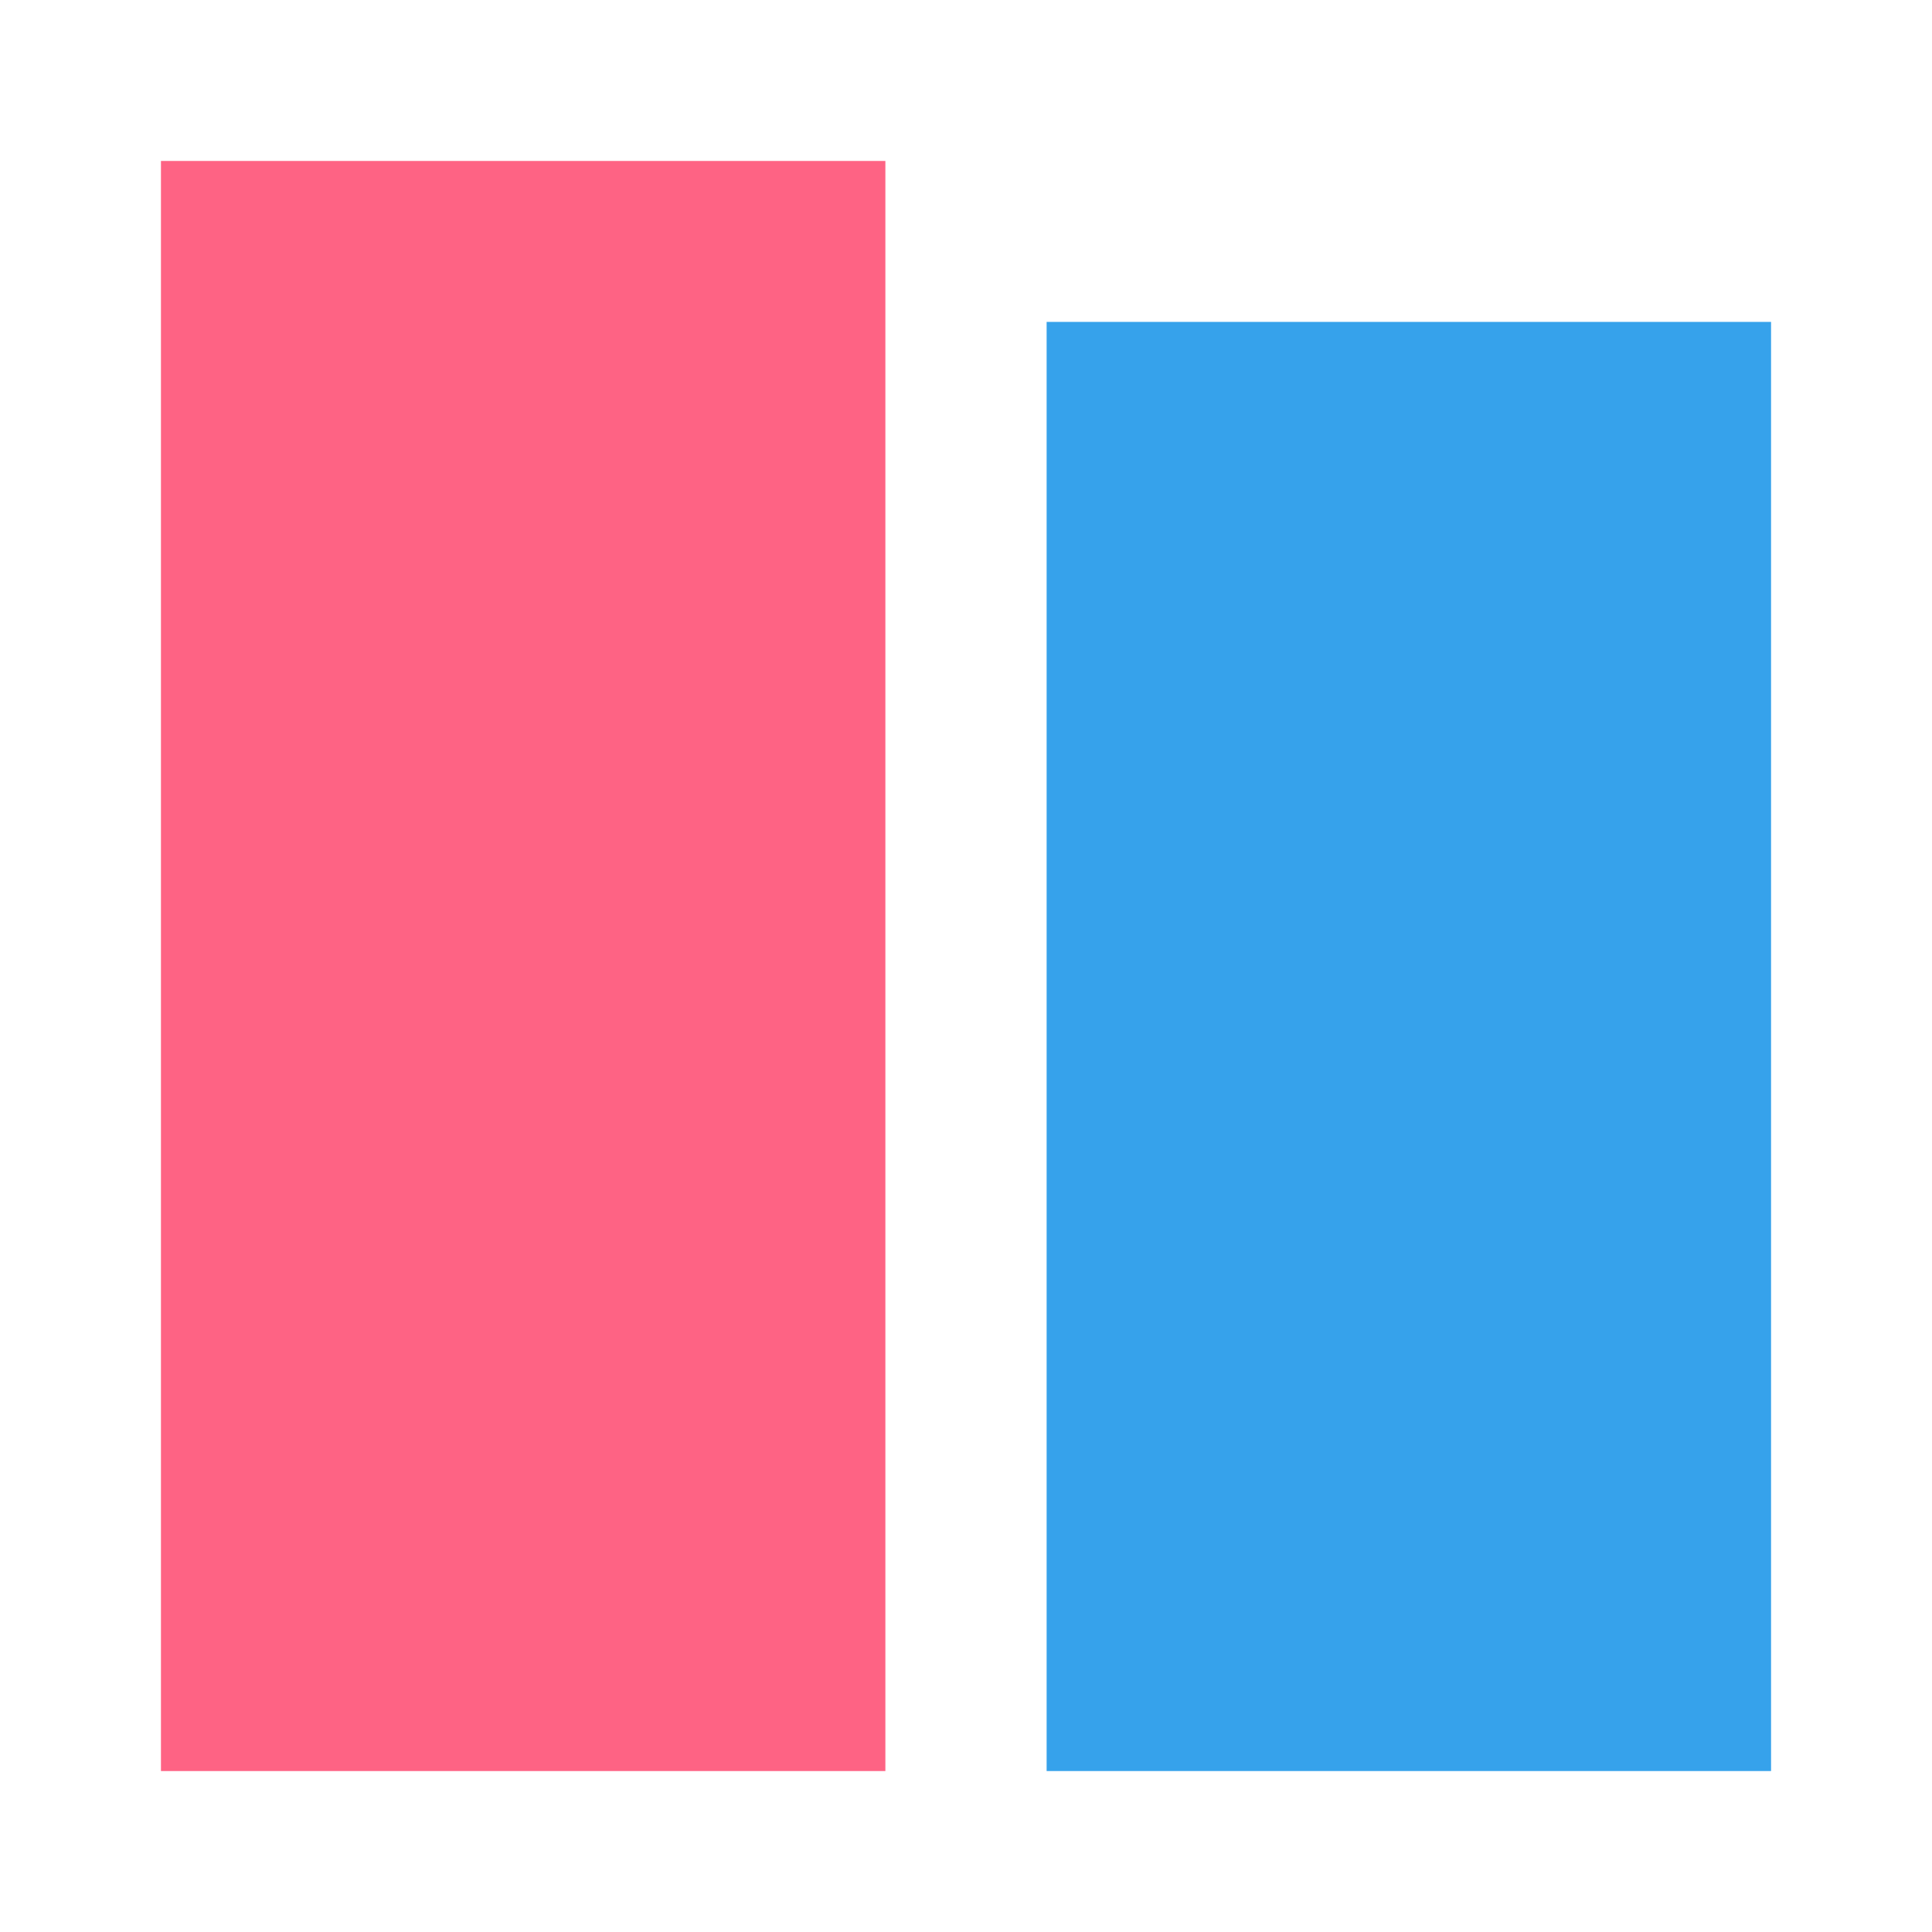
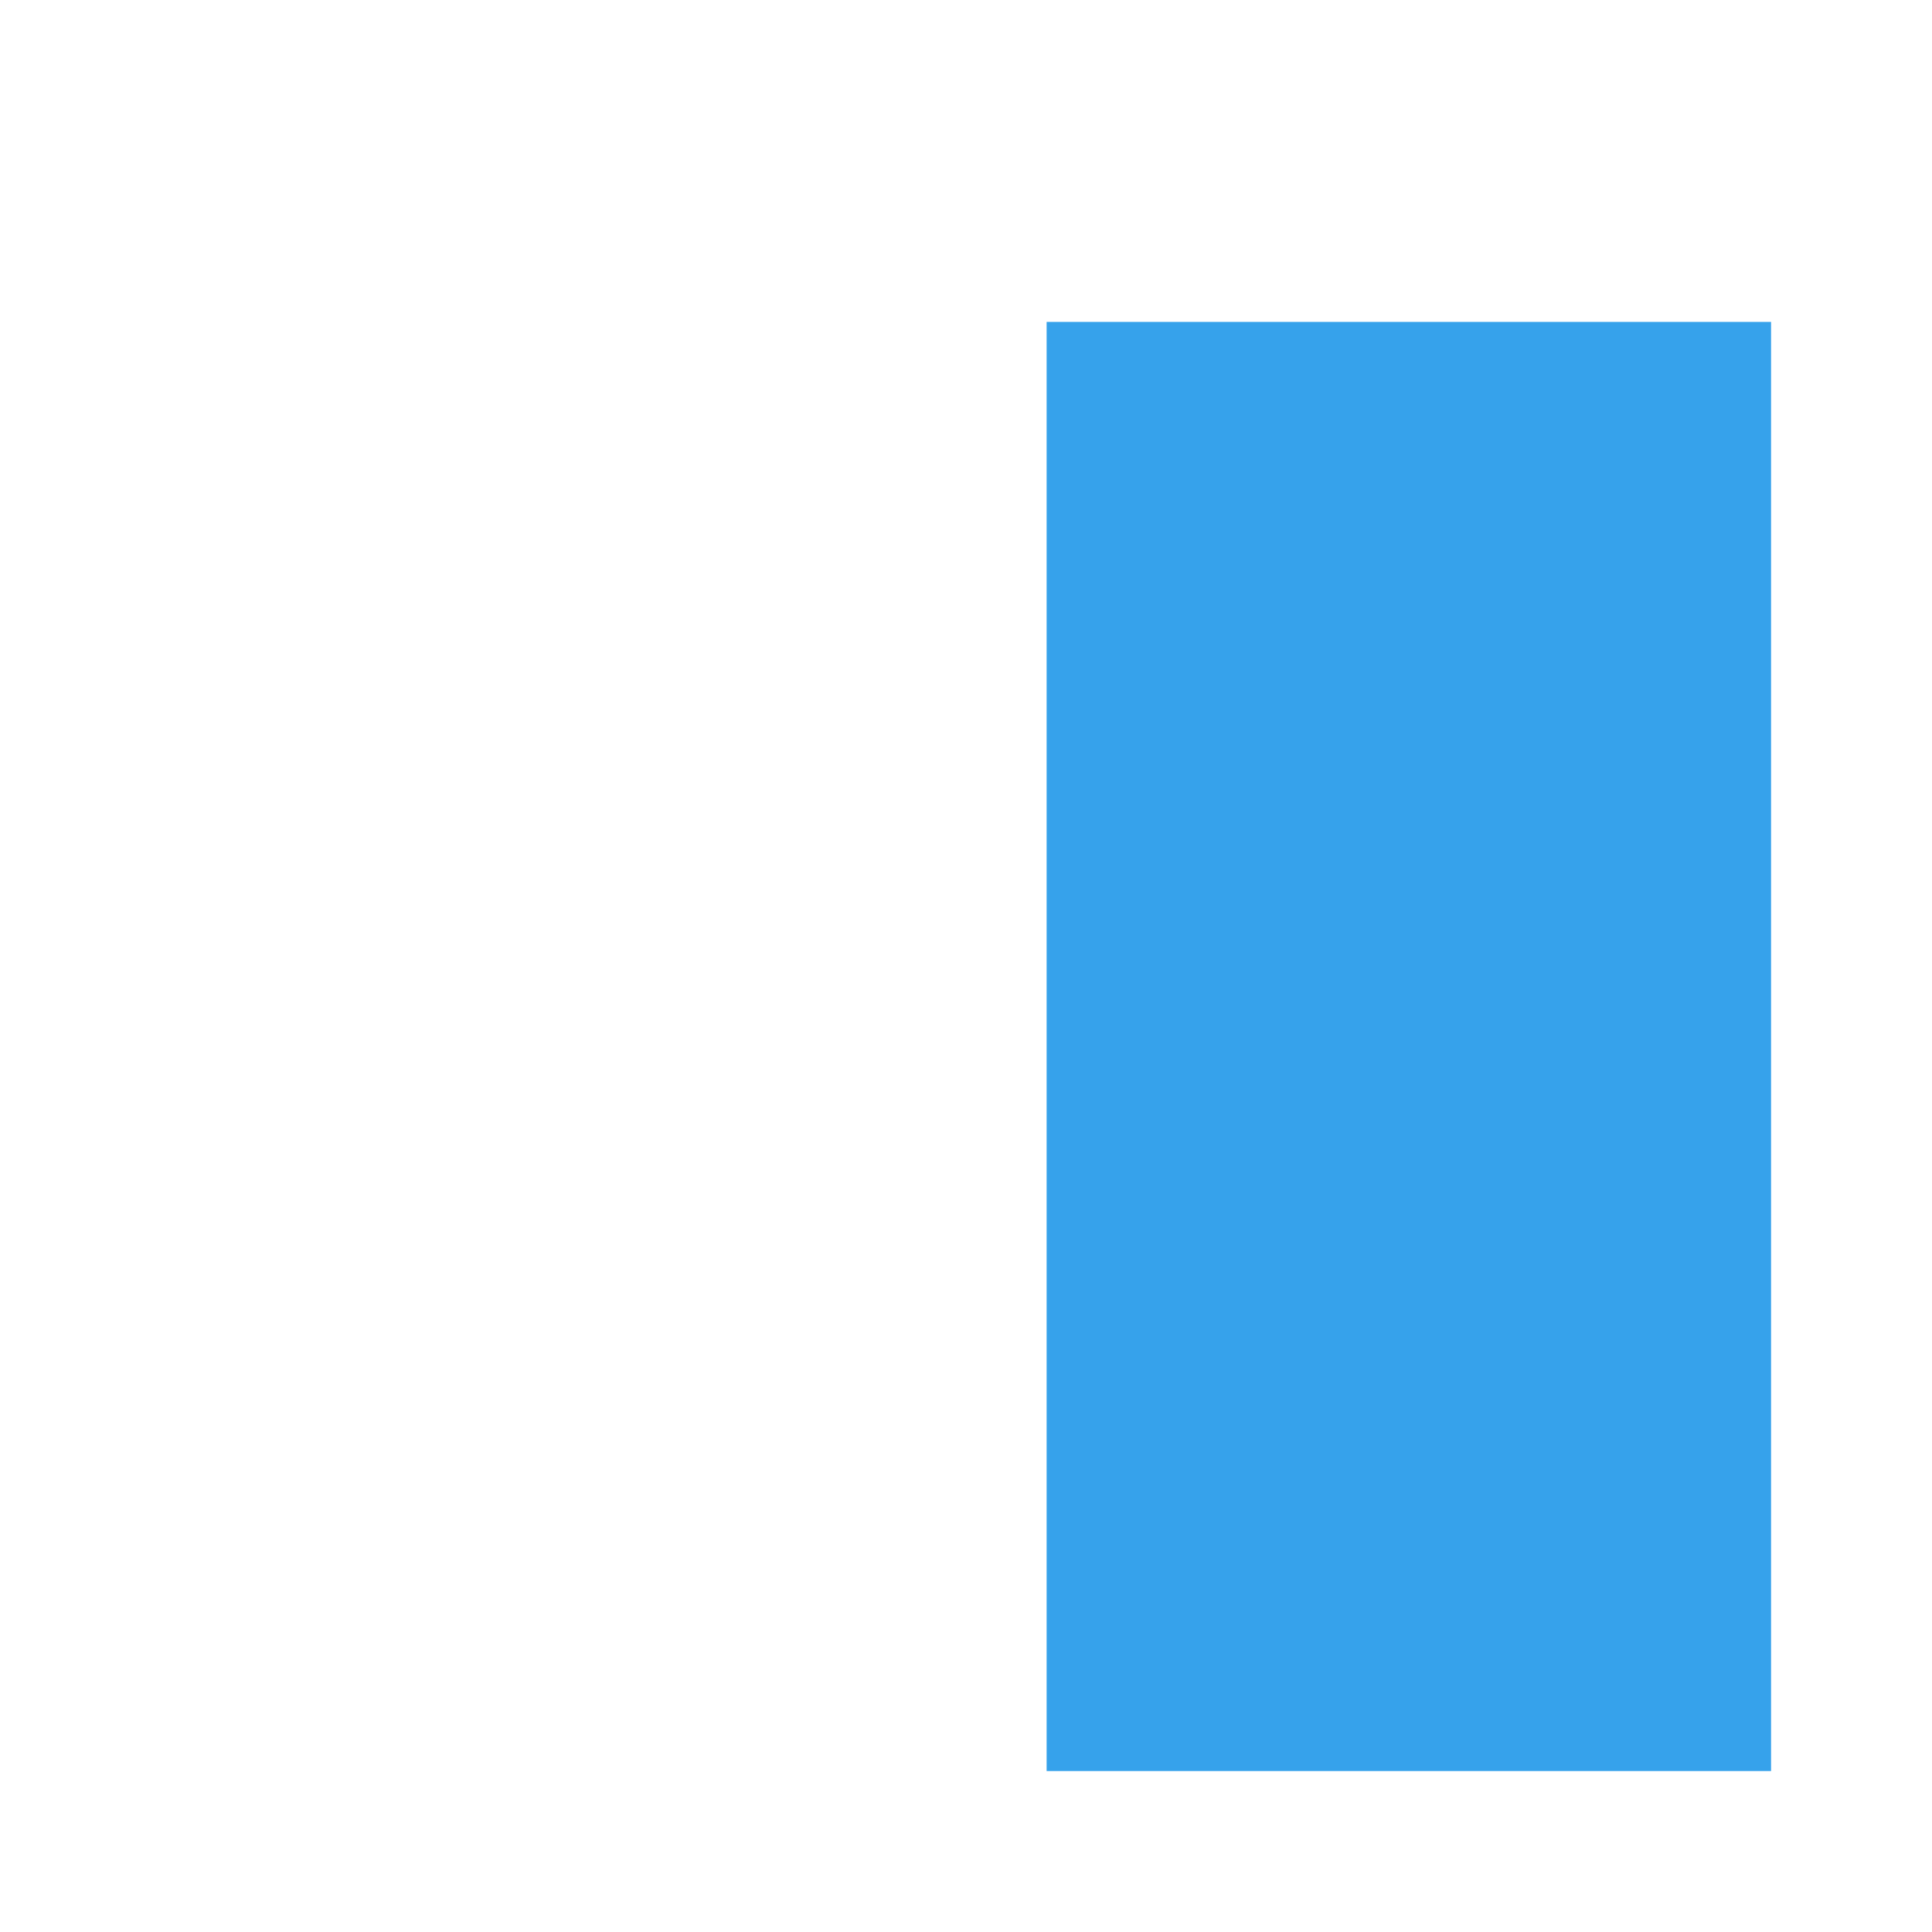
<svg xmlns="http://www.w3.org/2000/svg" width="24" height="24" version="1.1" viewBox="0 0 6.35 6.35">
  <g stroke-linejoin="round">
-     <rect x=".529" y=".529" width="2.381" height="5.292" fill="#fe6384" stroke-width="4.398" style="paint-order:stroke fill markers" />
    <rect x="3.44" y="1.058" width="2.381" height="4.763" fill="#36a2eb" stroke-width="4.173" style="paint-order:stroke fill markers" />
  </g>
</svg>